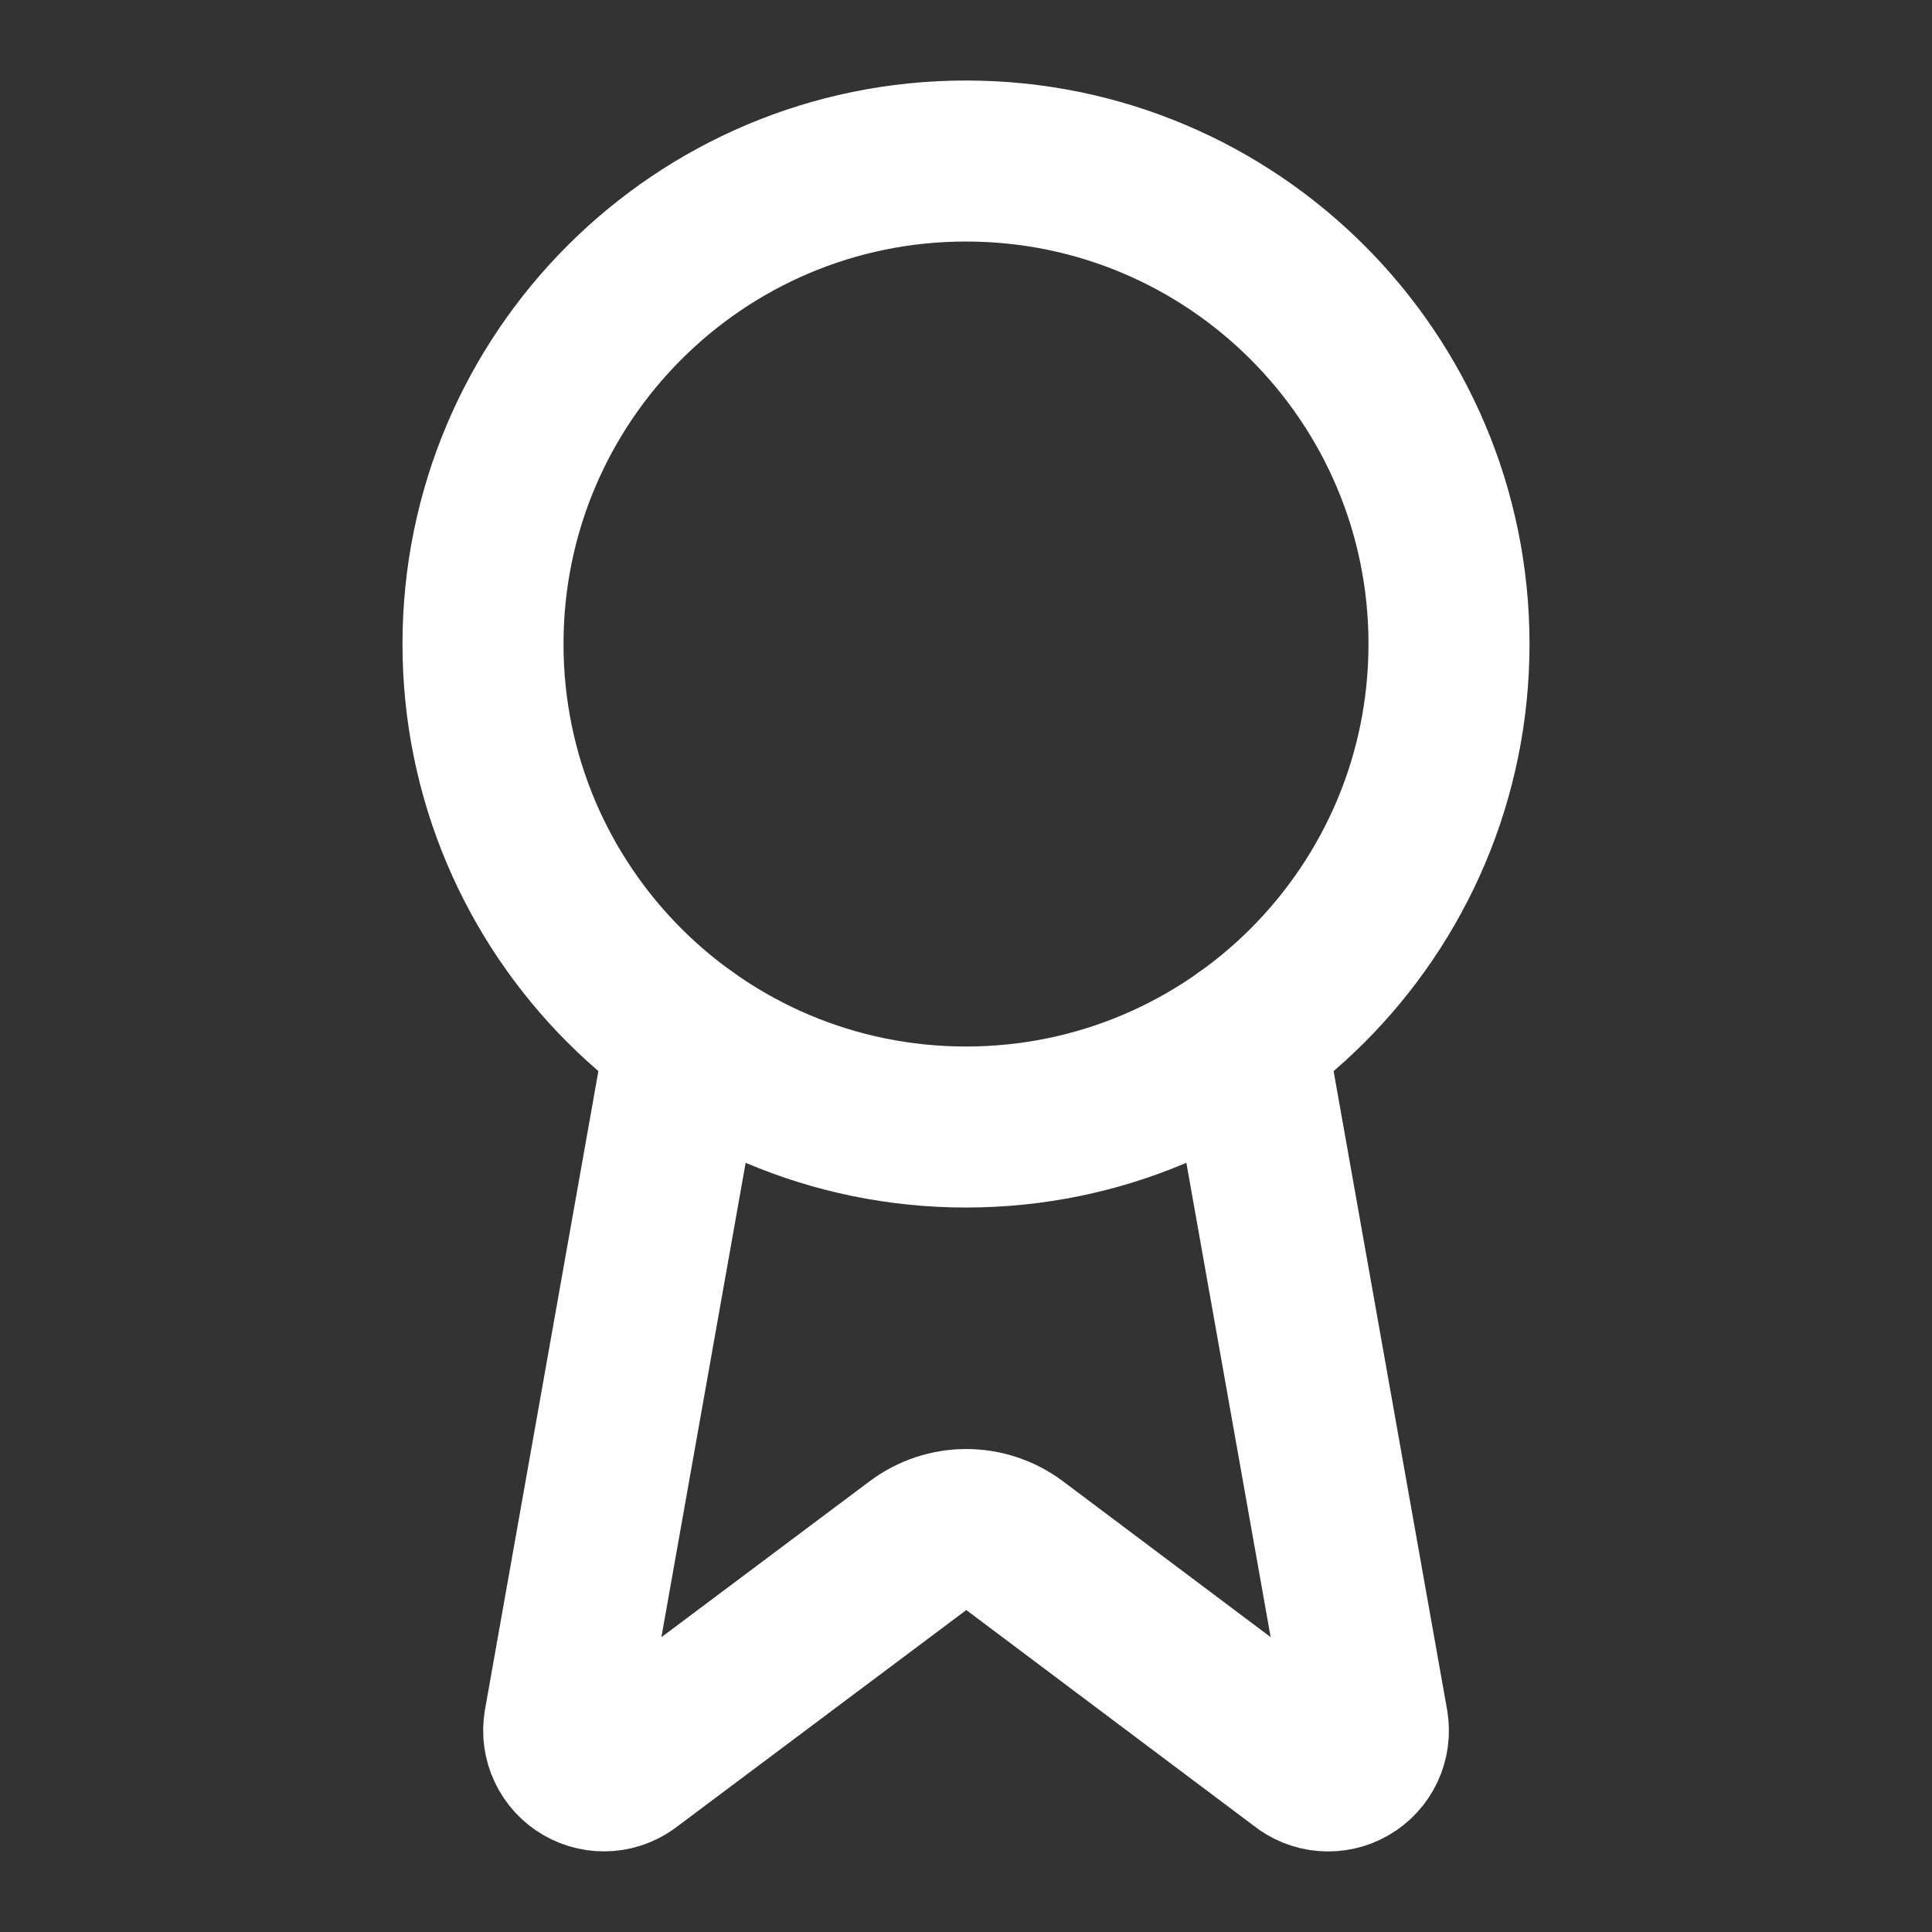
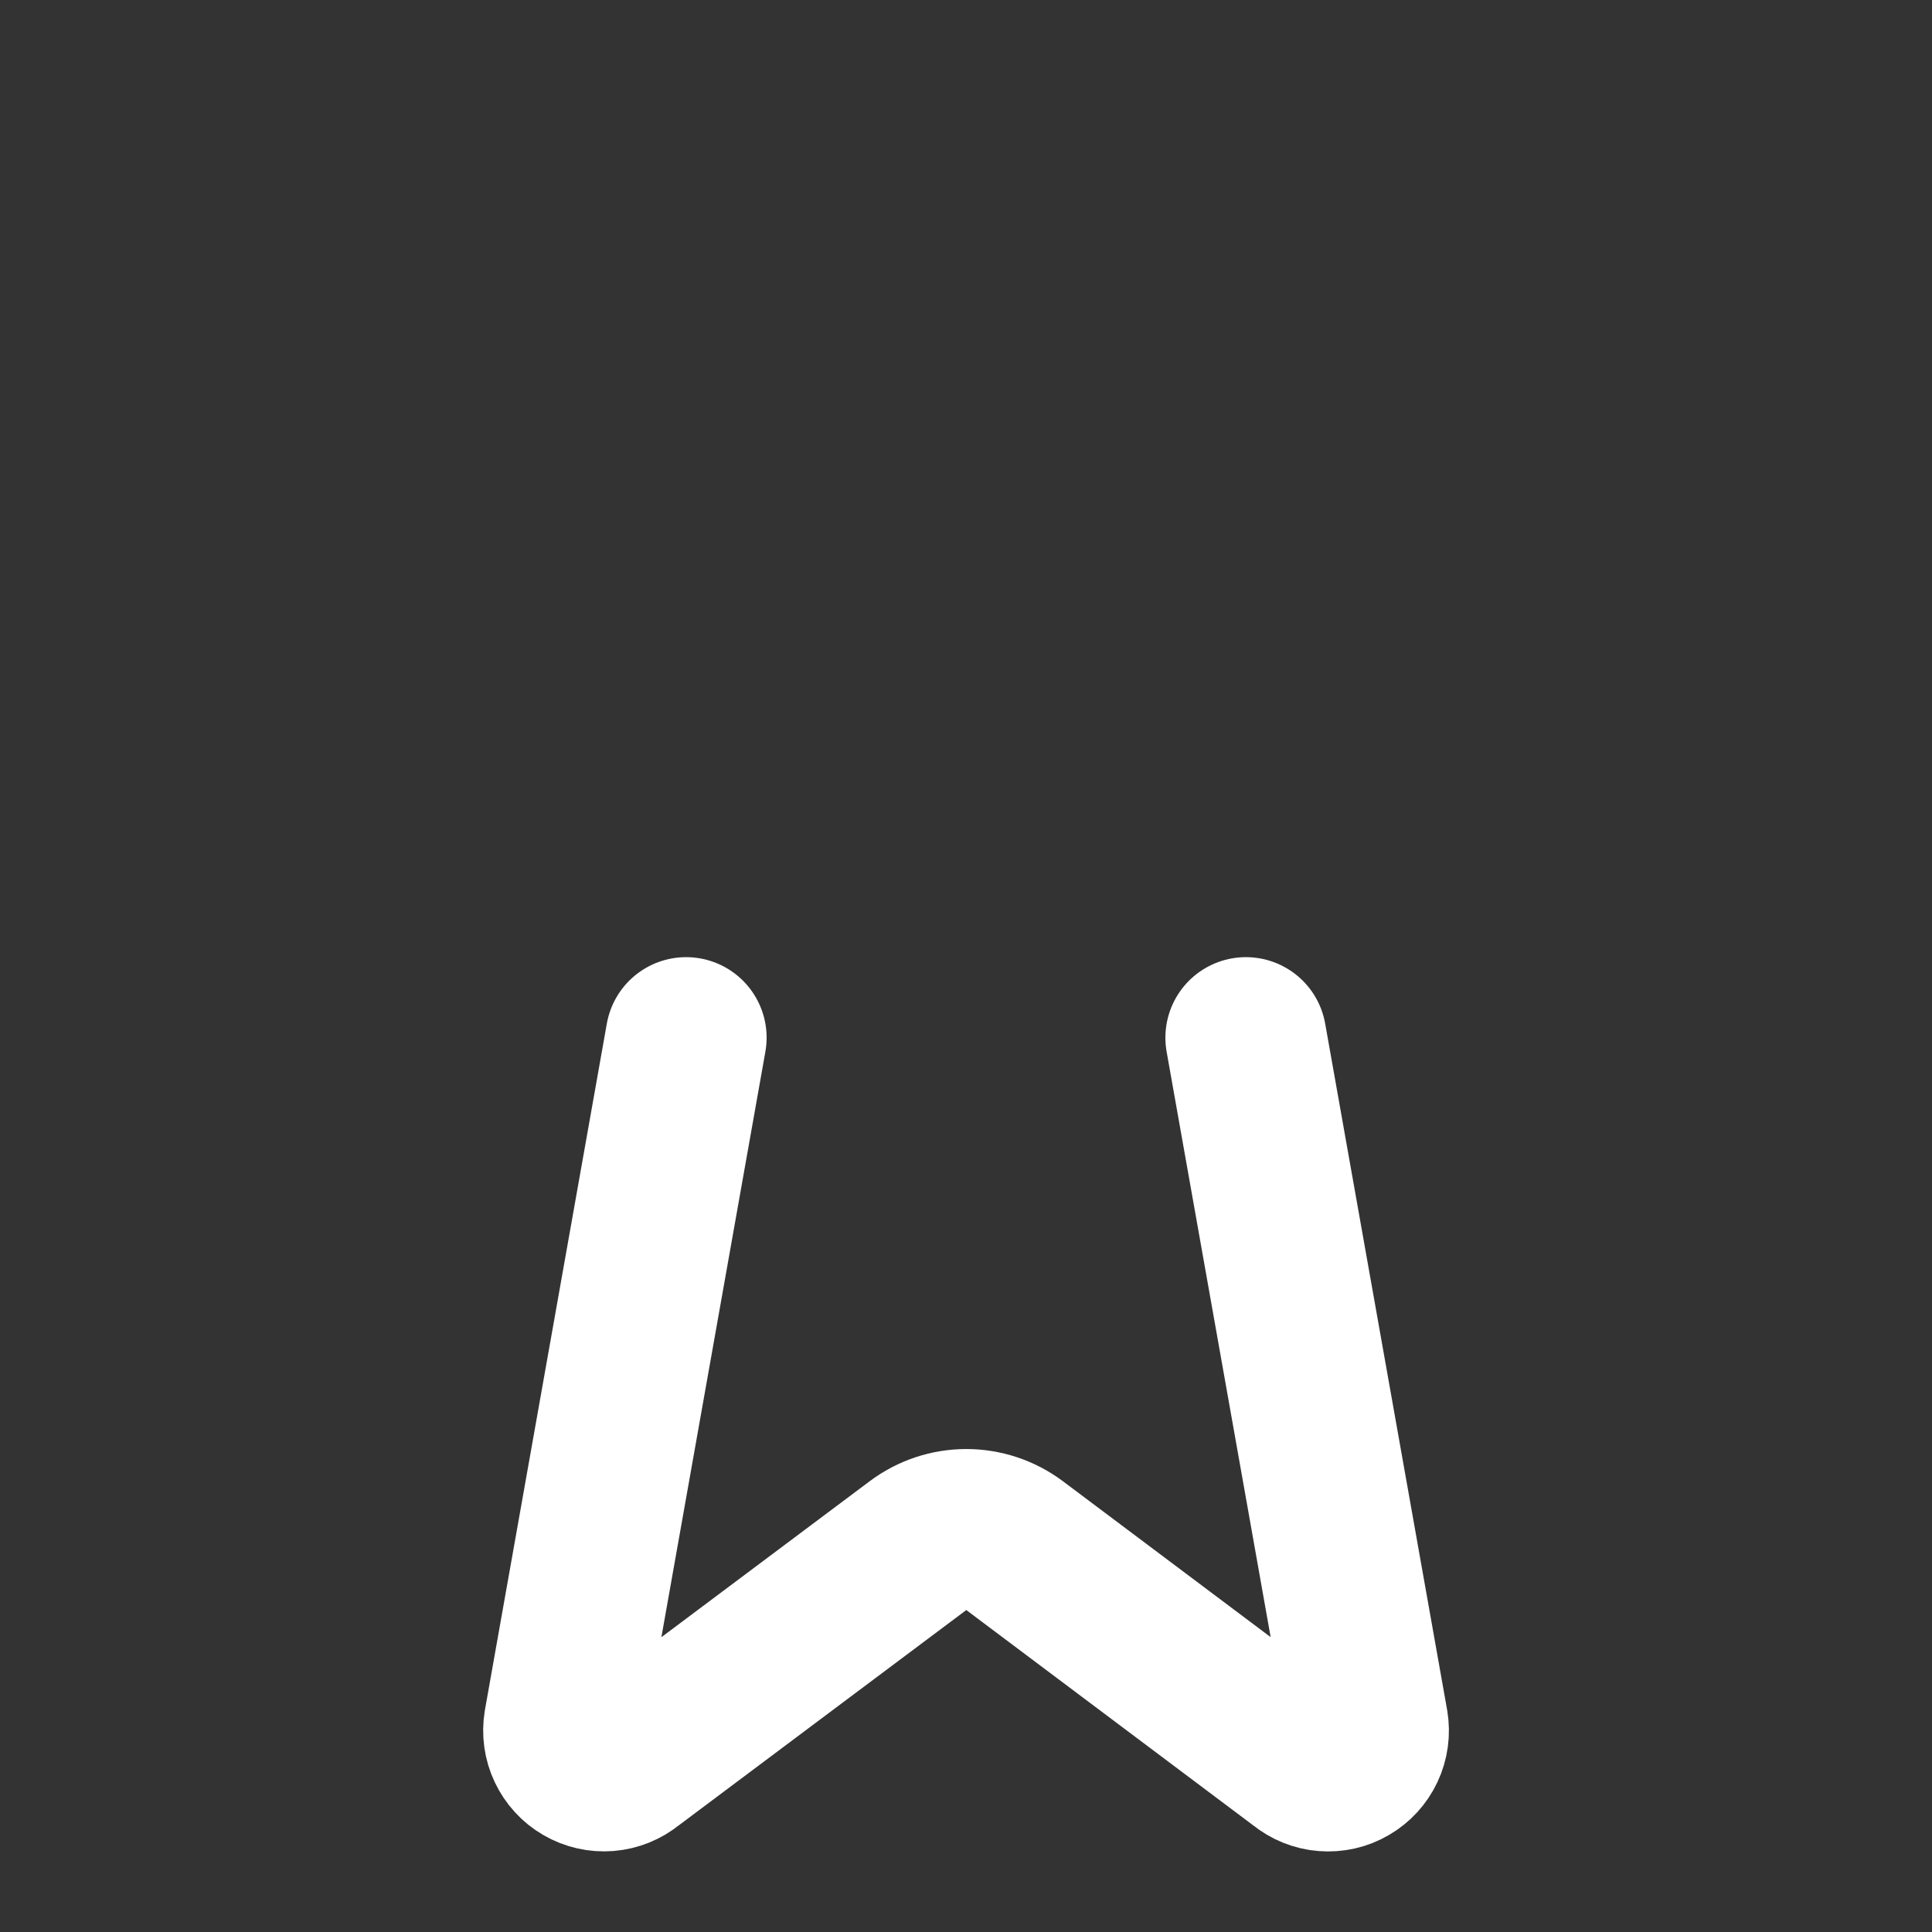
<svg xmlns="http://www.w3.org/2000/svg" width="32" height="32" viewBox="0 0 32 32" fill="none">
  <rect x="0" y="0" width="32" height="32" fill="#333333" stroke="none" />
  <path d="M20.636 17.187L22.656 28.555C22.678 28.689 22.66 28.826 22.602 28.949C22.544 29.072 22.451 29.174 22.333 29.242C22.216 29.311 22.08 29.341 21.945 29.33C21.81 29.32 21.681 29.267 21.576 29.181L16.803 25.599C16.572 25.427 16.292 25.334 16.005 25.334C15.717 25.334 15.437 25.427 15.207 25.599L10.425 29.18C10.32 29.266 10.192 29.318 10.057 29.329C9.921 29.34 9.786 29.309 9.669 29.241C9.551 29.173 9.458 29.071 9.4 28.948C9.342 28.826 9.323 28.689 9.345 28.555L11.364 17.187" stroke="white" stroke-width="2.667" stroke-linecap="round" stroke-linejoin="round" />
-   <path d="M16 18.667C20.418 18.667 24 15.085 24 10.667C24 6.248 20.418 2.667 16 2.667C11.582 2.667 8 6.248 8 10.667C8 15.085 11.582 18.667 16 18.667Z" stroke="white" stroke-width="2.667" stroke-linecap="round" stroke-linejoin="round" />
</svg>